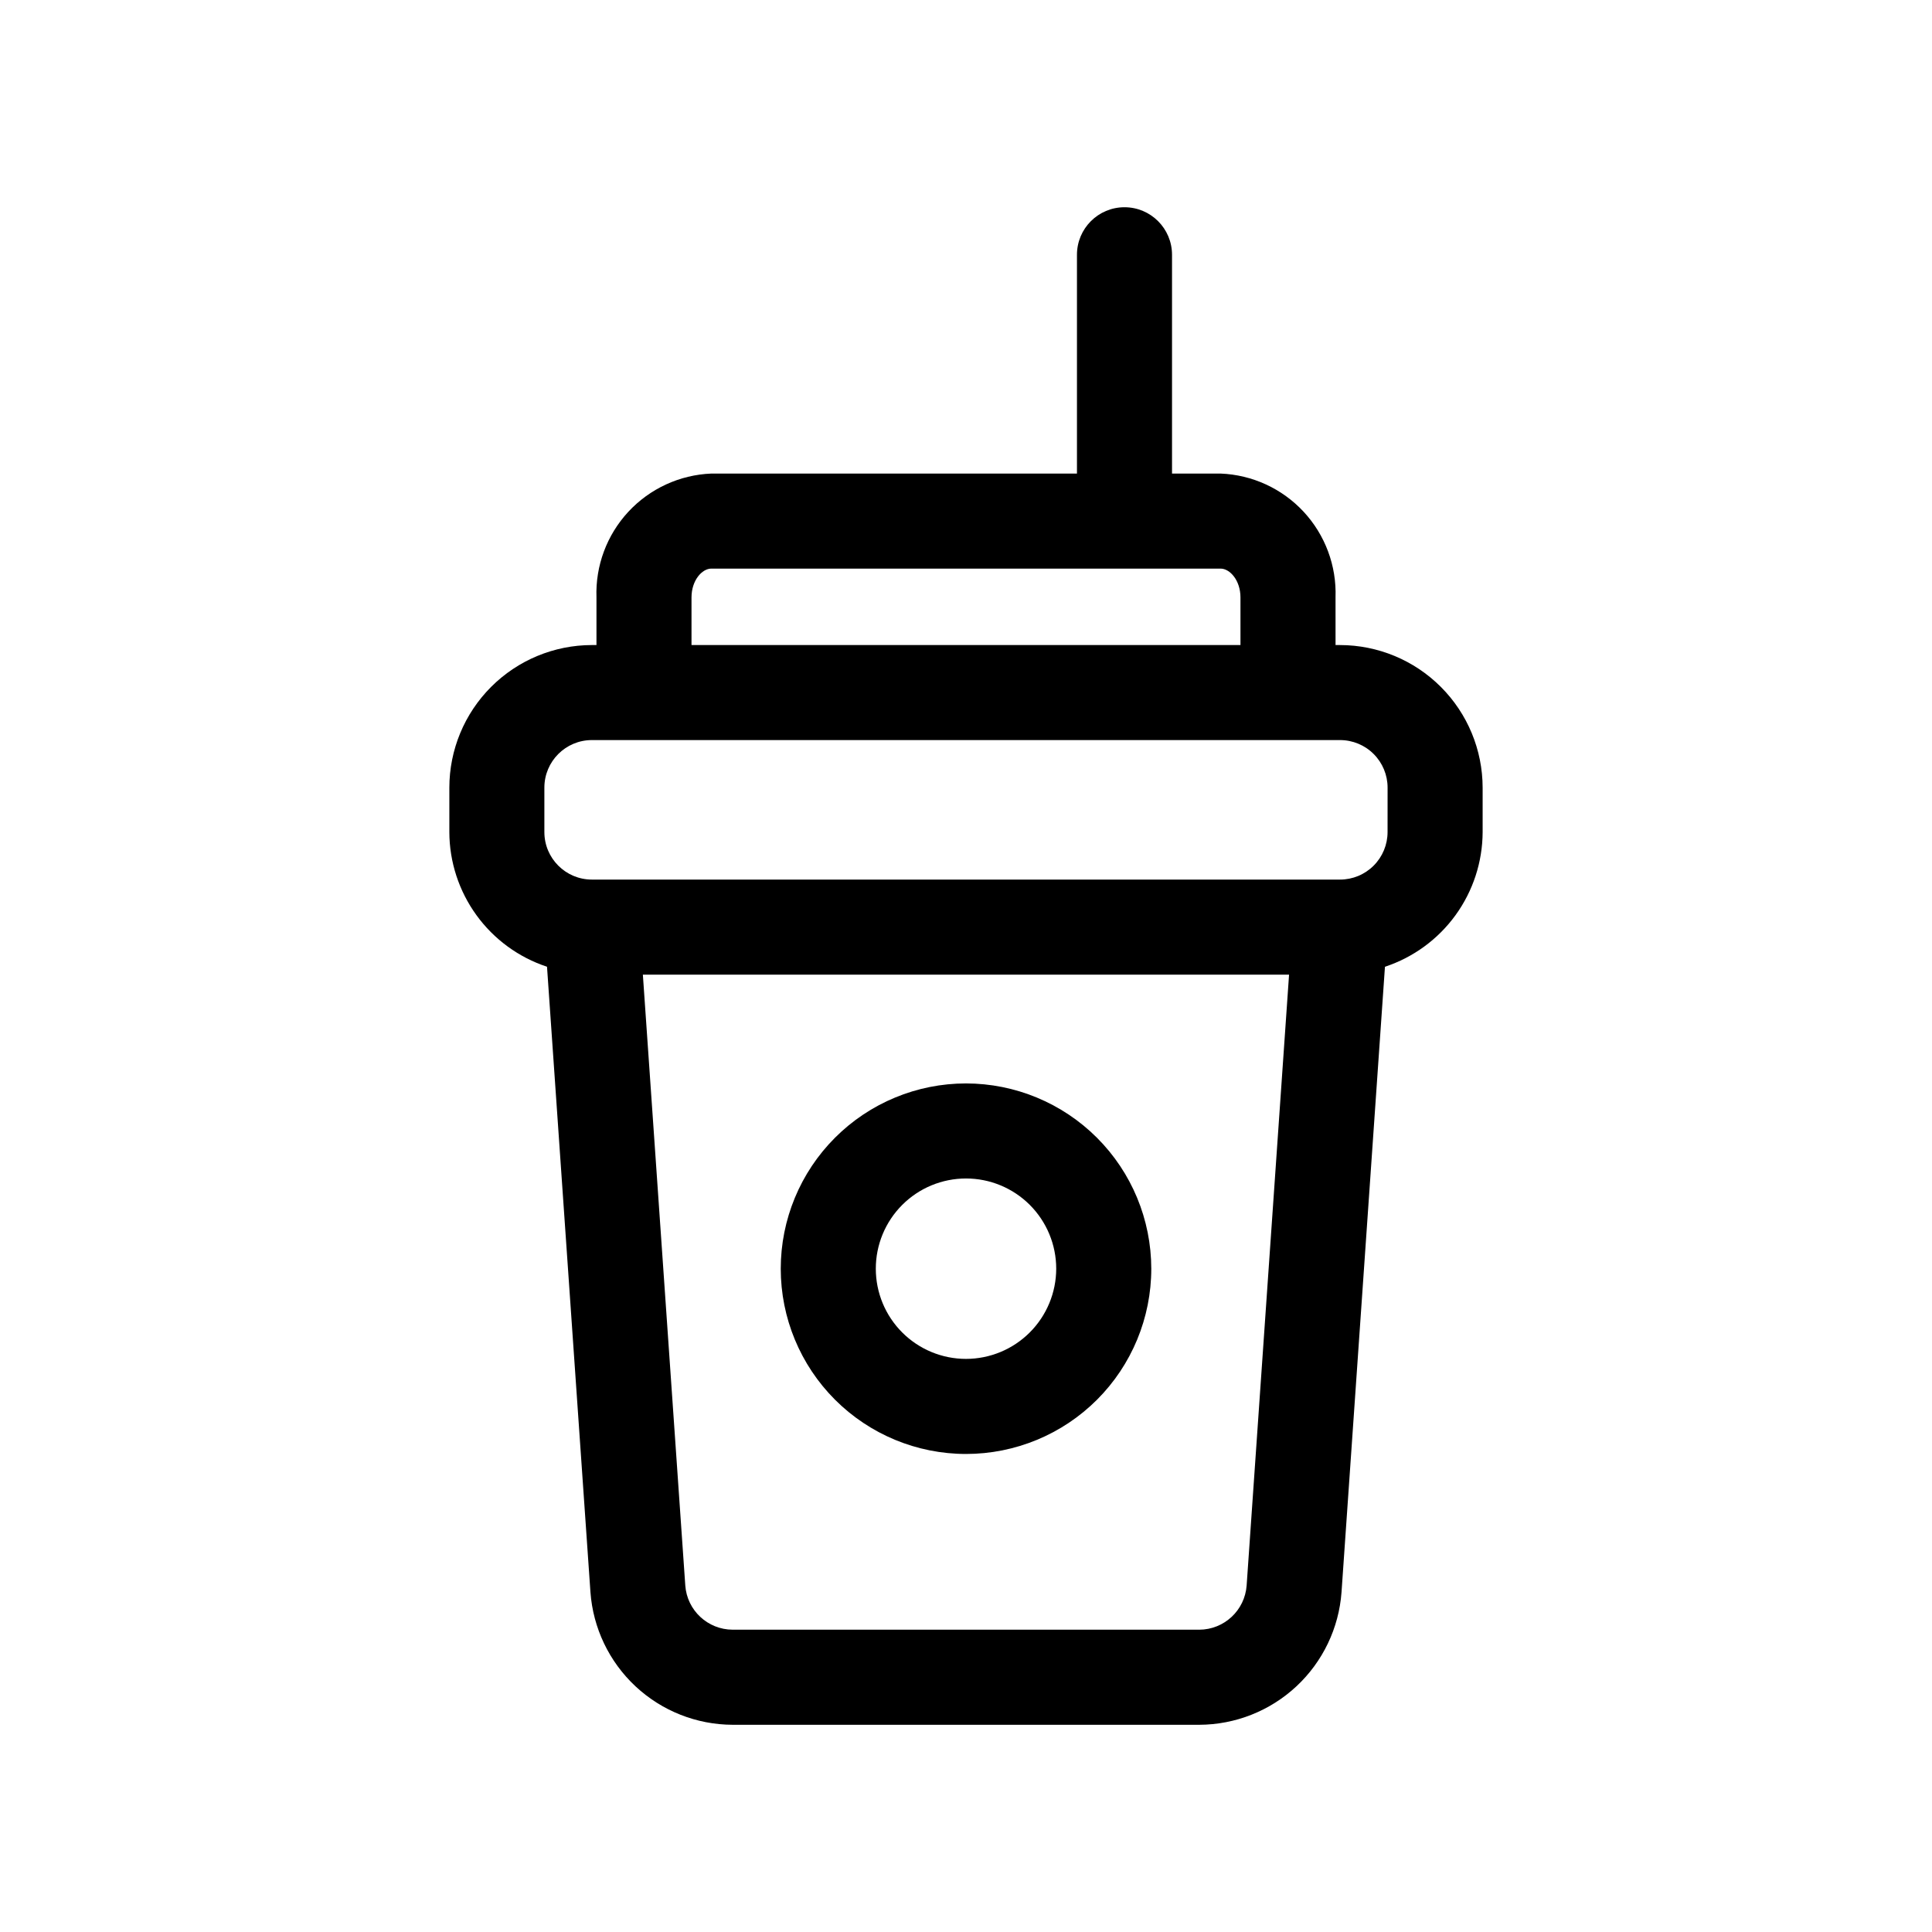
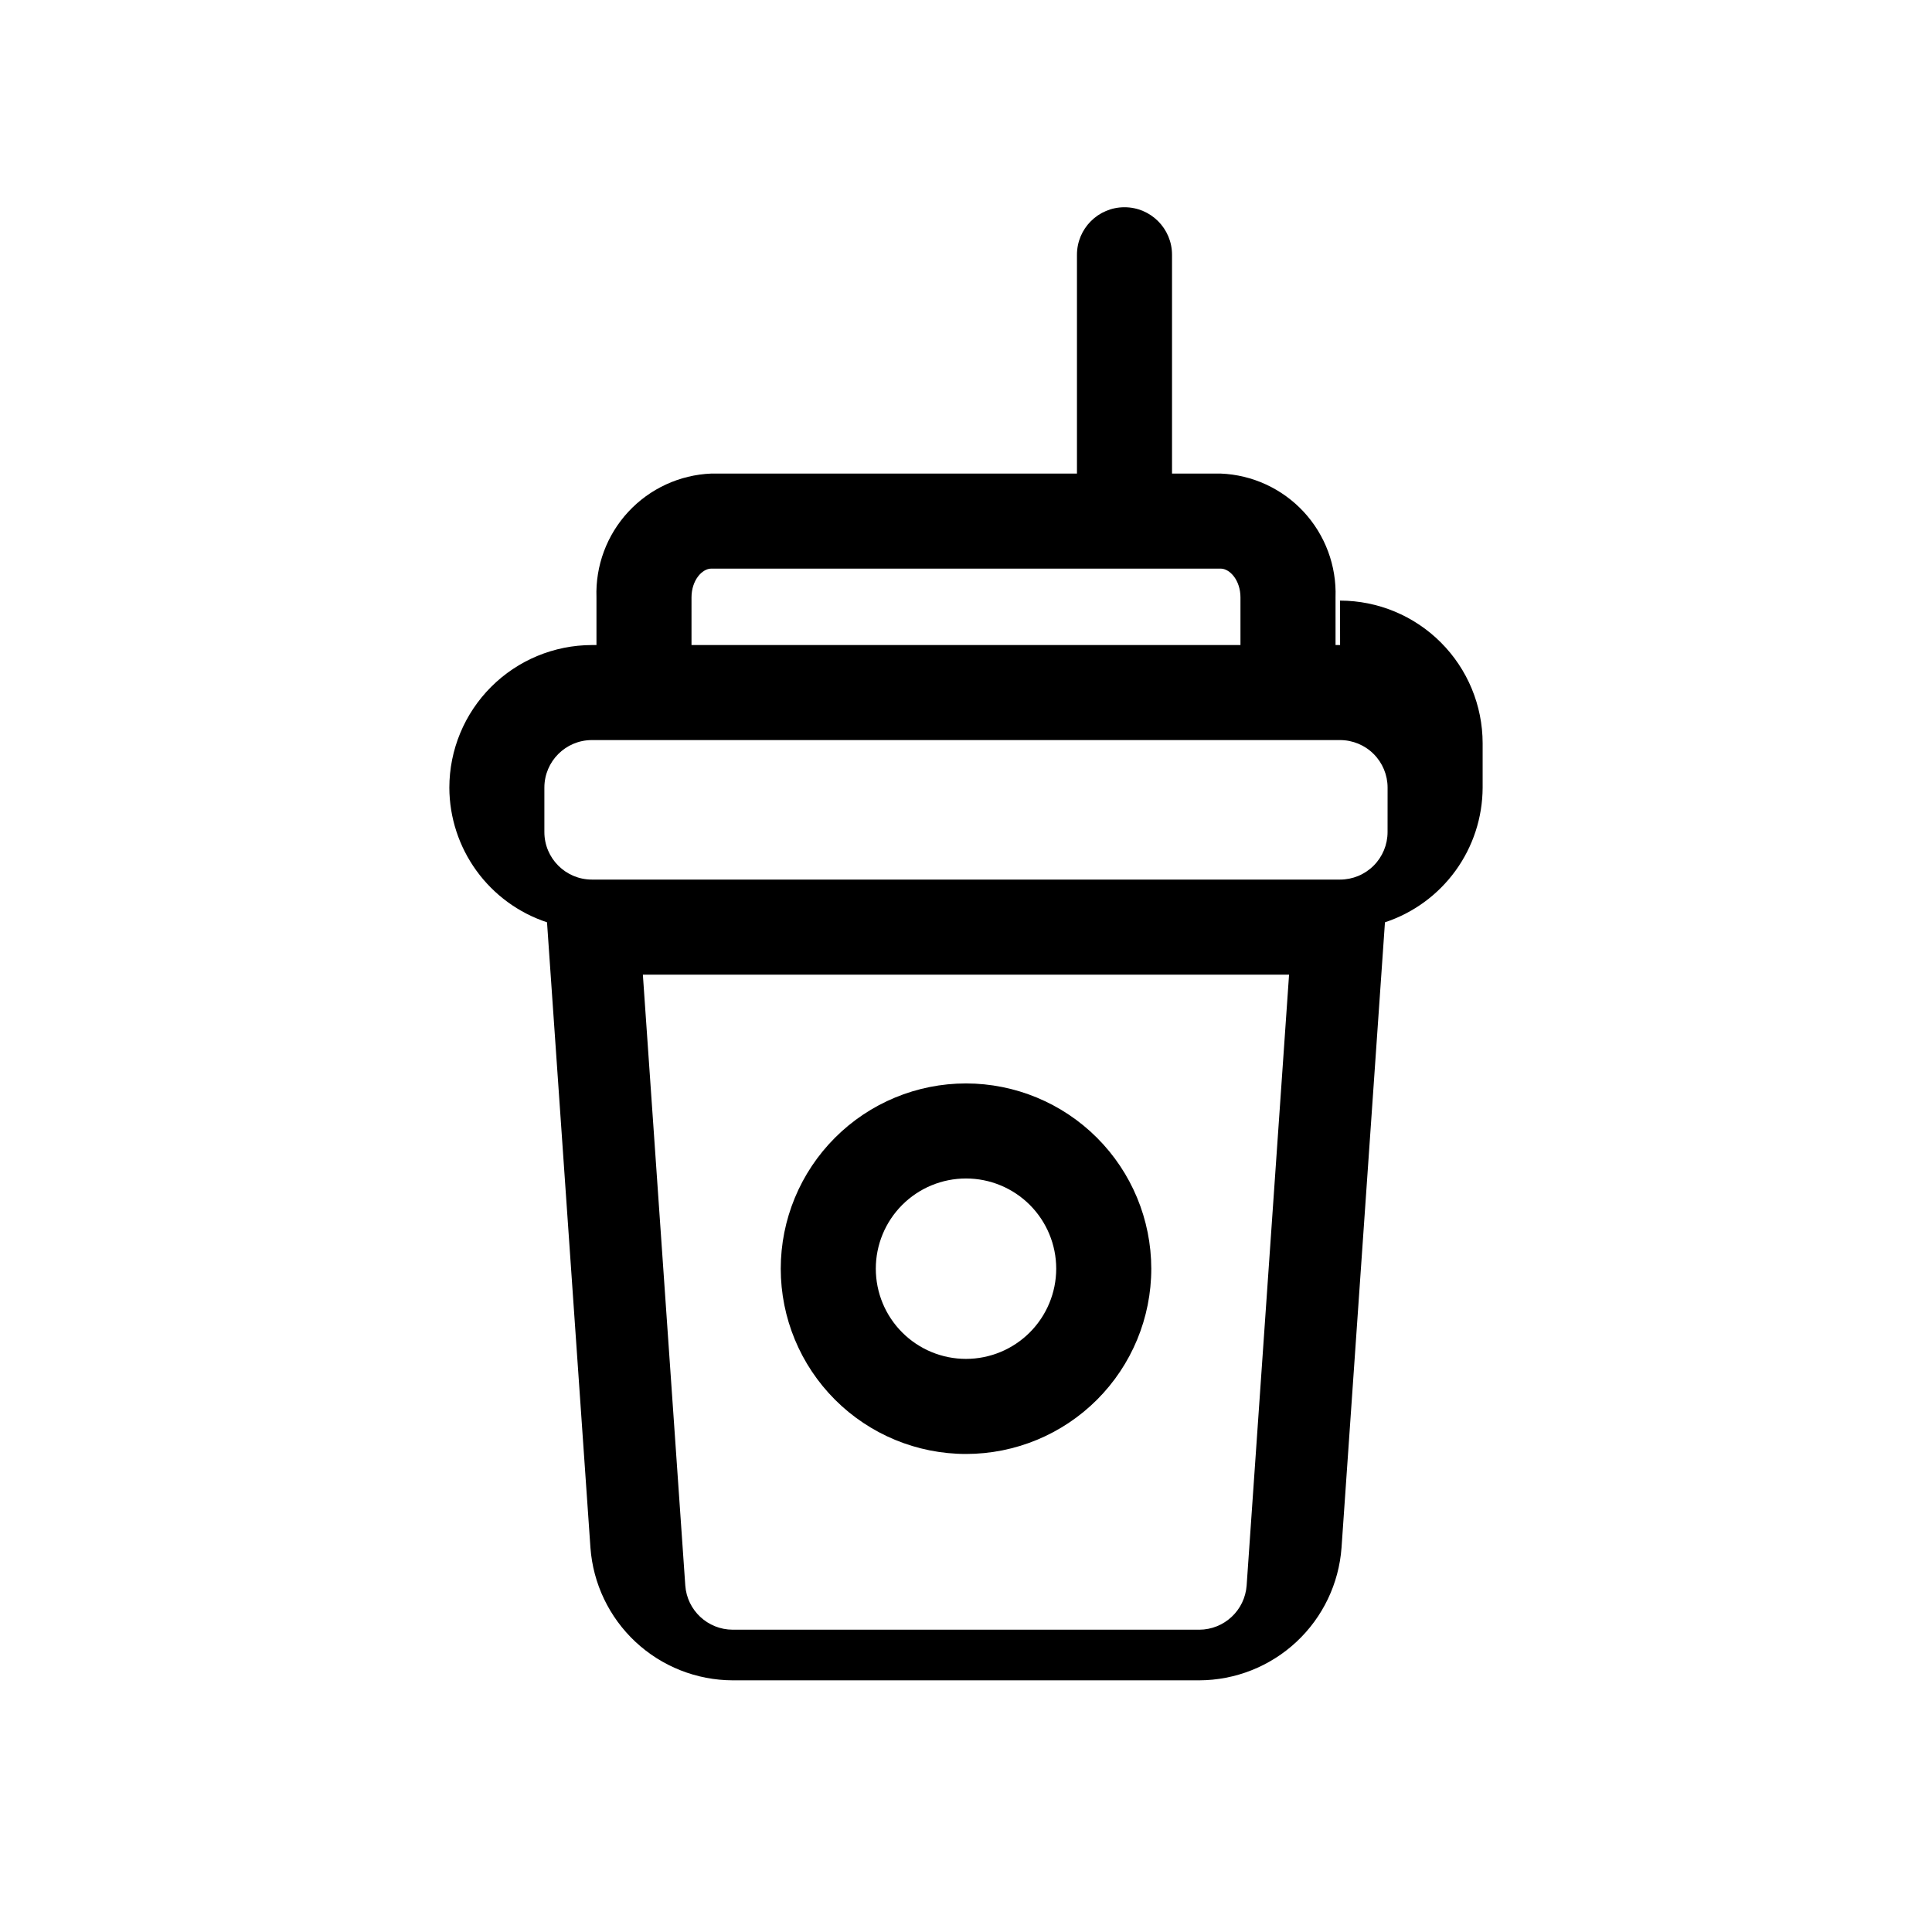
<svg xmlns="http://www.w3.org/2000/svg" fill="#000000" width="800px" height="800px" version="1.1" viewBox="144 144 512 512">
-   <path d="m400 431.12c-13.023 0.004-25.512 5.176-34.715 14.387-9.207 9.207-14.379 21.695-14.379 34.719 0.004 13.02 5.176 25.508 14.387 34.715 9.207 9.203 21.695 14.375 34.719 14.375 13.02-0.004 25.508-5.176 34.715-14.387 9.203-9.207 14.375-21.695 14.375-34.719-0.016-13.016-5.191-25.496-14.398-34.699-9.207-9.203-21.688-14.379-34.703-14.391zm0 73c-6.34 0-12.422-2.519-16.902-7.004-4.484-4.484-7-10.562-7-16.902 0-6.34 2.519-12.418 7.004-16.902 4.481-4.484 10.562-7 16.898-7 6.34-0.004 12.422 2.516 16.906 6.996 4.481 4.484 7 10.562 7.004 16.902-0.008 6.34-2.527 12.418-7.012 16.902-4.481 4.484-10.559 7.004-16.898 7.008zm99.137-189.18h-1.203l-0.004-12.625c0.293-8.387-2.746-16.543-8.453-22.695-5.707-6.148-13.617-9.789-22-10.121h-12.879v-57.984c0-6.953-5.641-12.594-12.598-12.594-6.953 0-12.594 5.641-12.594 12.594v57.984h-96.895c-8.379 0.336-16.285 3.977-21.992 10.125-5.703 6.152-8.742 14.309-8.449 22.691v12.629h-1.203c-10.02 0.012-19.625 3.996-26.707 11.082-7.086 7.082-11.07 16.688-11.078 26.707v11.785-0.004c0.023 7.91 2.539 15.613 7.184 22.016 4.644 6.406 11.188 11.188 18.699 13.668l11.508 165.71c0.688 9.535 4.953 18.461 11.945 24.988 6.992 6.523 16.191 10.164 25.754 10.188h123.65c9.559-0.031 18.754-3.672 25.742-10.191 6.992-6.519 11.262-15.441 11.957-24.973l11.508-165.72c7.512-2.481 14.055-7.262 18.699-13.668 4.644-6.402 7.16-14.105 7.188-22.016v-11.781c-0.012-10.02-3.996-19.625-11.082-26.707-7.082-7.086-16.688-11.07-26.707-11.082zm-171.88-12.625c0-4.492 2.769-7.629 5.254-7.629h134.96c2.484 0 5.266 3.137 5.266 7.629v12.629h-145.48zm134.56 273.57h-123.65c-6.609-0.012-12.094-5.129-12.559-11.723l-11.242-161.87h171.25l-11.242 161.87c-0.477 6.594-5.949 11.703-12.559 11.727zm49.902-211.38v-0.004c0 3.34-1.328 6.547-3.691 8.906-2.359 2.363-5.562 3.691-8.906 3.691h-198.26c-6.957 0-12.598-5.641-12.598-12.598v-11.773c0-6.957 5.641-12.598 12.598-12.598h198.27-0.004c3.344 0 6.547 1.328 8.906 3.691 2.363 2.359 3.691 5.562 3.691 8.906z" />
+   <path d="m400 431.12c-13.023 0.004-25.512 5.176-34.715 14.387-9.207 9.207-14.379 21.695-14.379 34.719 0.004 13.02 5.176 25.508 14.387 34.715 9.207 9.203 21.695 14.375 34.719 14.375 13.02-0.004 25.508-5.176 34.715-14.387 9.203-9.207 14.375-21.695 14.375-34.719-0.016-13.016-5.191-25.496-14.398-34.699-9.207-9.203-21.688-14.379-34.703-14.391zm0 73c-6.34 0-12.422-2.519-16.902-7.004-4.484-4.484-7-10.562-7-16.902 0-6.34 2.519-12.418 7.004-16.902 4.481-4.484 10.562-7 16.898-7 6.34-0.004 12.422 2.516 16.906 6.996 4.481 4.484 7 10.562 7.004 16.902-0.008 6.34-2.527 12.418-7.012 16.902-4.481 4.484-10.559 7.004-16.898 7.008zm99.137-189.18h-1.203l-0.004-12.625c0.293-8.387-2.746-16.543-8.453-22.695-5.707-6.148-13.617-9.789-22-10.121h-12.879v-57.984c0-6.953-5.641-12.594-12.598-12.594-6.953 0-12.594 5.641-12.594 12.594v57.984h-96.895c-8.379 0.336-16.285 3.977-21.992 10.125-5.703 6.152-8.742 14.309-8.449 22.691v12.629h-1.203c-10.02 0.012-19.625 3.996-26.707 11.082-7.086 7.082-11.07 16.688-11.078 26.707c0.023 7.91 2.539 15.613 7.184 22.016 4.644 6.406 11.188 11.188 18.699 13.668l11.508 165.71c0.688 9.535 4.953 18.461 11.945 24.988 6.992 6.523 16.191 10.164 25.754 10.188h123.65c9.559-0.031 18.754-3.672 25.742-10.191 6.992-6.519 11.262-15.441 11.957-24.973l11.508-165.72c7.512-2.481 14.055-7.262 18.699-13.668 4.644-6.402 7.16-14.105 7.188-22.016v-11.781c-0.012-10.02-3.996-19.625-11.082-26.707-7.082-7.086-16.688-11.07-26.707-11.082zm-171.88-12.625c0-4.492 2.769-7.629 5.254-7.629h134.96c2.484 0 5.266 3.137 5.266 7.629v12.629h-145.48zm134.56 273.57h-123.65c-6.609-0.012-12.094-5.129-12.559-11.723l-11.242-161.87h171.25l-11.242 161.87c-0.477 6.594-5.949 11.703-12.559 11.727zm49.902-211.38v-0.004c0 3.34-1.328 6.547-3.691 8.906-2.359 2.363-5.562 3.691-8.906 3.691h-198.26c-6.957 0-12.598-5.641-12.598-12.598v-11.773c0-6.957 5.641-12.598 12.598-12.598h198.27-0.004c3.344 0 6.547 1.328 8.906 3.691 2.363 2.359 3.691 5.562 3.691 8.906z" />
</svg>